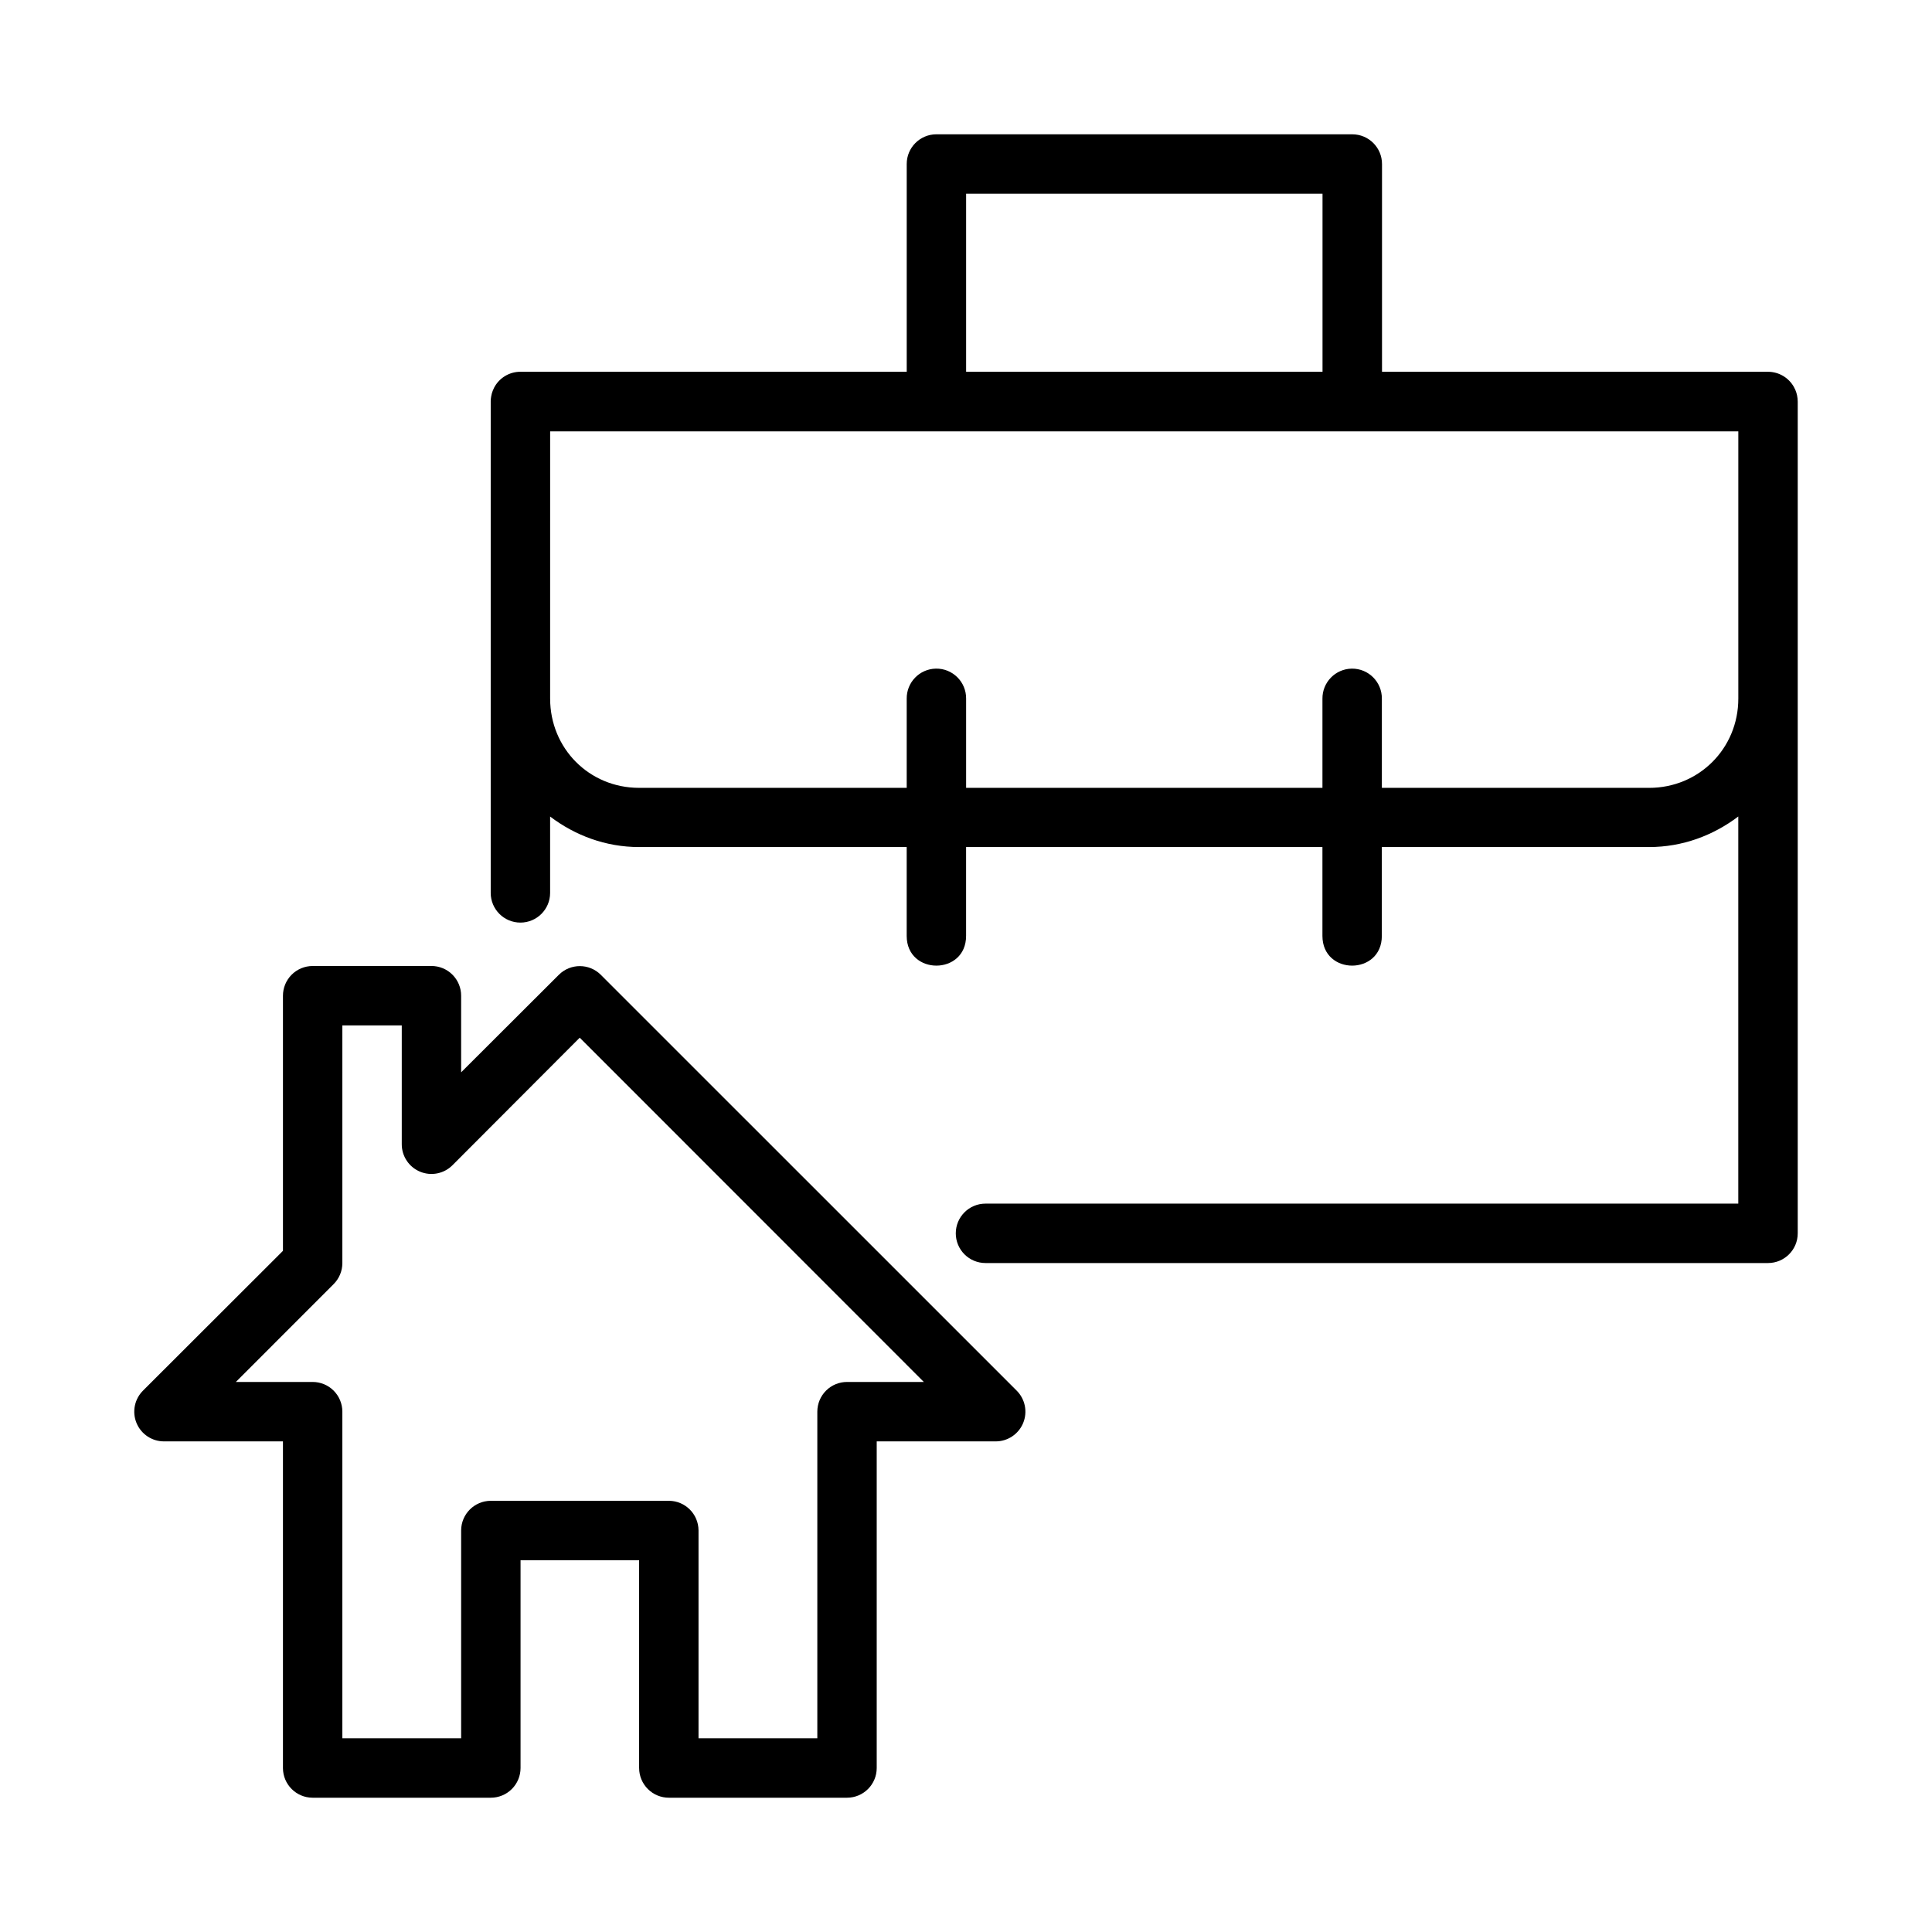
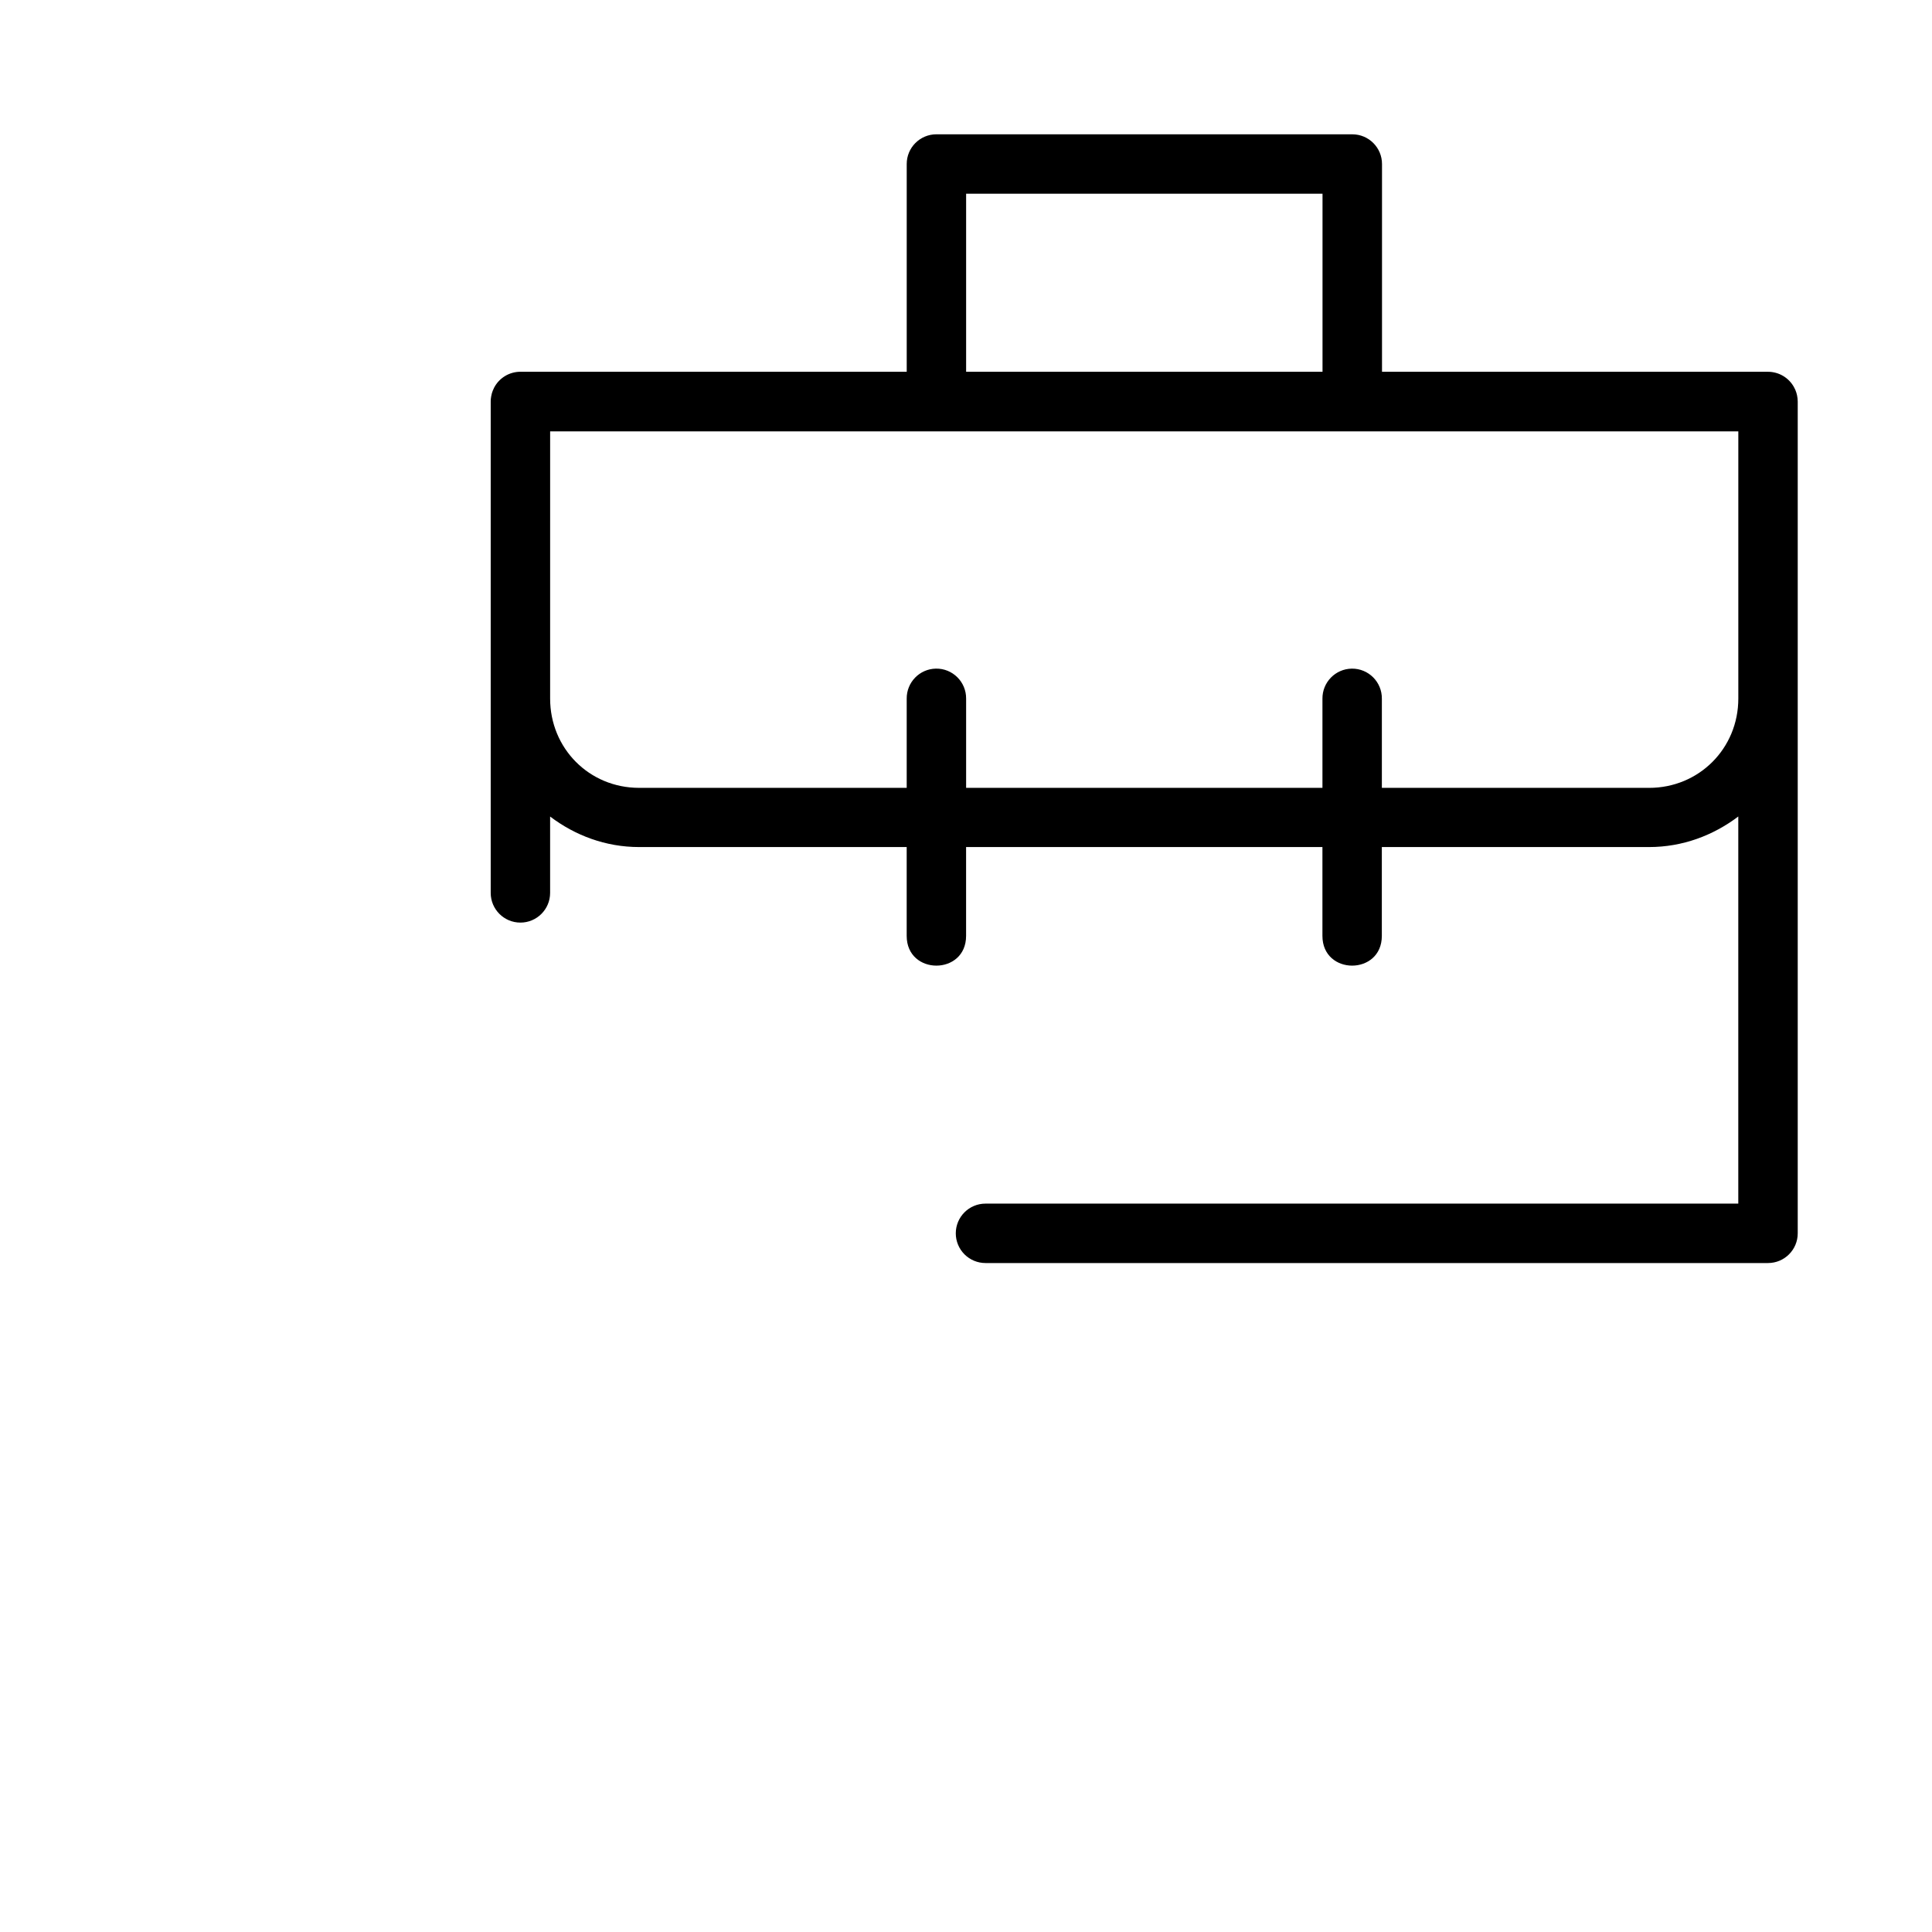
<svg xmlns="http://www.w3.org/2000/svg" fill="#000000" width="800px" height="800px" version="1.1" viewBox="144 144 512 512">
  <g>
-     <path d="m226.83 400c-2.086 0.008-4.086 0.844-5.559 2.324-1.469 1.484-2.293 3.488-2.285 5.578v67.582l-37.059 37.016h0.004c-2.285 2.25-2.977 5.66-1.75 8.621 1.223 2.961 4.121 4.883 7.324 4.863h31.48v86.586-0.004c0.016 4.328 3.519 7.832 7.844 7.848h47.223c2.086 0.008 4.094-0.816 5.574-2.289 1.48-1.469 2.316-3.469 2.324-5.559v-55.09h31.422v55.09h0.004c0.004 2.09 0.844 4.09 2.324 5.559 1.48 1.473 3.484 2.297 5.574 2.289h47.223c4.324-0.016 7.824-3.519 7.84-7.848v-86.586l31.484 0.004c3.203 0.02 6.098-1.902 7.324-4.863 1.223-2.961 0.531-6.371-1.75-8.621l-110.19-110.18c-3.066-3.051-8.023-3.051-11.094 0l-25.906 25.859v-20.281c0.012-2.098-0.82-4.113-2.305-5.598-1.48-1.484-3.496-2.312-5.594-2.305zm7.898 15.746h15.742v31.496c0 3.18 1.914 6.047 4.848 7.266 2.938 1.223 6.316 0.555 8.57-1.688l33.746-33.82 91.191 91.234h-20.328c-2.09-0.008-4.094 0.812-5.574 2.285-1.48 1.473-2.316 3.473-2.324 5.559v86.586h-31.484v-55.09c-0.016-4.324-3.516-7.828-7.84-7.844h-47.223c-4.324 0.016-7.828 3.519-7.844 7.844v55.09h-31.48v-86.586c-0.008-2.086-0.844-4.086-2.324-5.559-1.48-1.473-3.488-2.293-5.574-2.285h-20.328l25.906-25.918h-0.004c1.488-1.477 2.324-3.484 2.324-5.578z" />
    <path d="m392.13 179.59c-4.344 0.016-7.852 3.547-7.84 7.887v55.043h-102.34c-2.969-0.016-5.691 1.645-7.043 4.289v0.016c-0.121 0.238-0.227 0.477-0.324 0.723-0.094 0.238-0.176 0.48-0.246 0.723v0.016c-0.07 0.238-0.125 0.5-0.168 0.754v0.016c-0.047 0.238-0.086 0.5-0.109 0.754v0.031c-0.008 0.18-0.016 0.359-0.016 0.539v130.26c0.008 4.34 3.531 7.856 7.871 7.856 4.34 0 7.863-3.516 7.871-7.856v-20.25c6.598 5 14.699 8.086 23.586 8.086h70.91v23.539c0 10.512 15.742 10.512 15.742 0v-23.539h94.434v23.539c0 10.512 15.742 10.512 15.742 0v-23.539h70.816c8.895 0 17.031-3.09 23.648-8.102v102.6l-199.5-0.004c-4.348 0-7.871 3.527-7.871 7.875 0 2.086 0.828 4.09 2.305 5.566 1.477 1.477 3.481 2.305 5.566 2.305h207.35c4.371 0.016 7.918-3.531 7.902-7.902v-220.4c0-0.27-0.016-0.543-0.047-0.816-0.031-0.27-0.07-0.504-0.121-0.754v-0.031c-0.105-0.504-0.258-1-0.461-1.477v-0.016c-0.105-0.238-0.223-0.469-0.352-0.691v-0.016c-1.383-2.527-4.039-4.094-6.918-4.09h-102.27v-55.043c0.008-4.348-3.508-7.879-7.856-7.887zm7.902 15.746h94.449v47.188l-94.449-0.004zm-110.24 62.977h314.88v70.816c0 13.223-10.43 23.664-23.648 23.664h-70.816v-23.617c0.055-4.43-3.543-8.031-7.965-7.981-4.348 0.059-7.832 3.625-7.781 7.981v23.617l-94.43-0.004v-23.633c0.047-4.445-3.586-8.051-8.027-7.965-4.32 0.09-7.762 3.637-7.719 7.965v23.633h-70.91c-13.219 0-23.586-10.441-23.586-23.664z" />
  </g>
</svg>